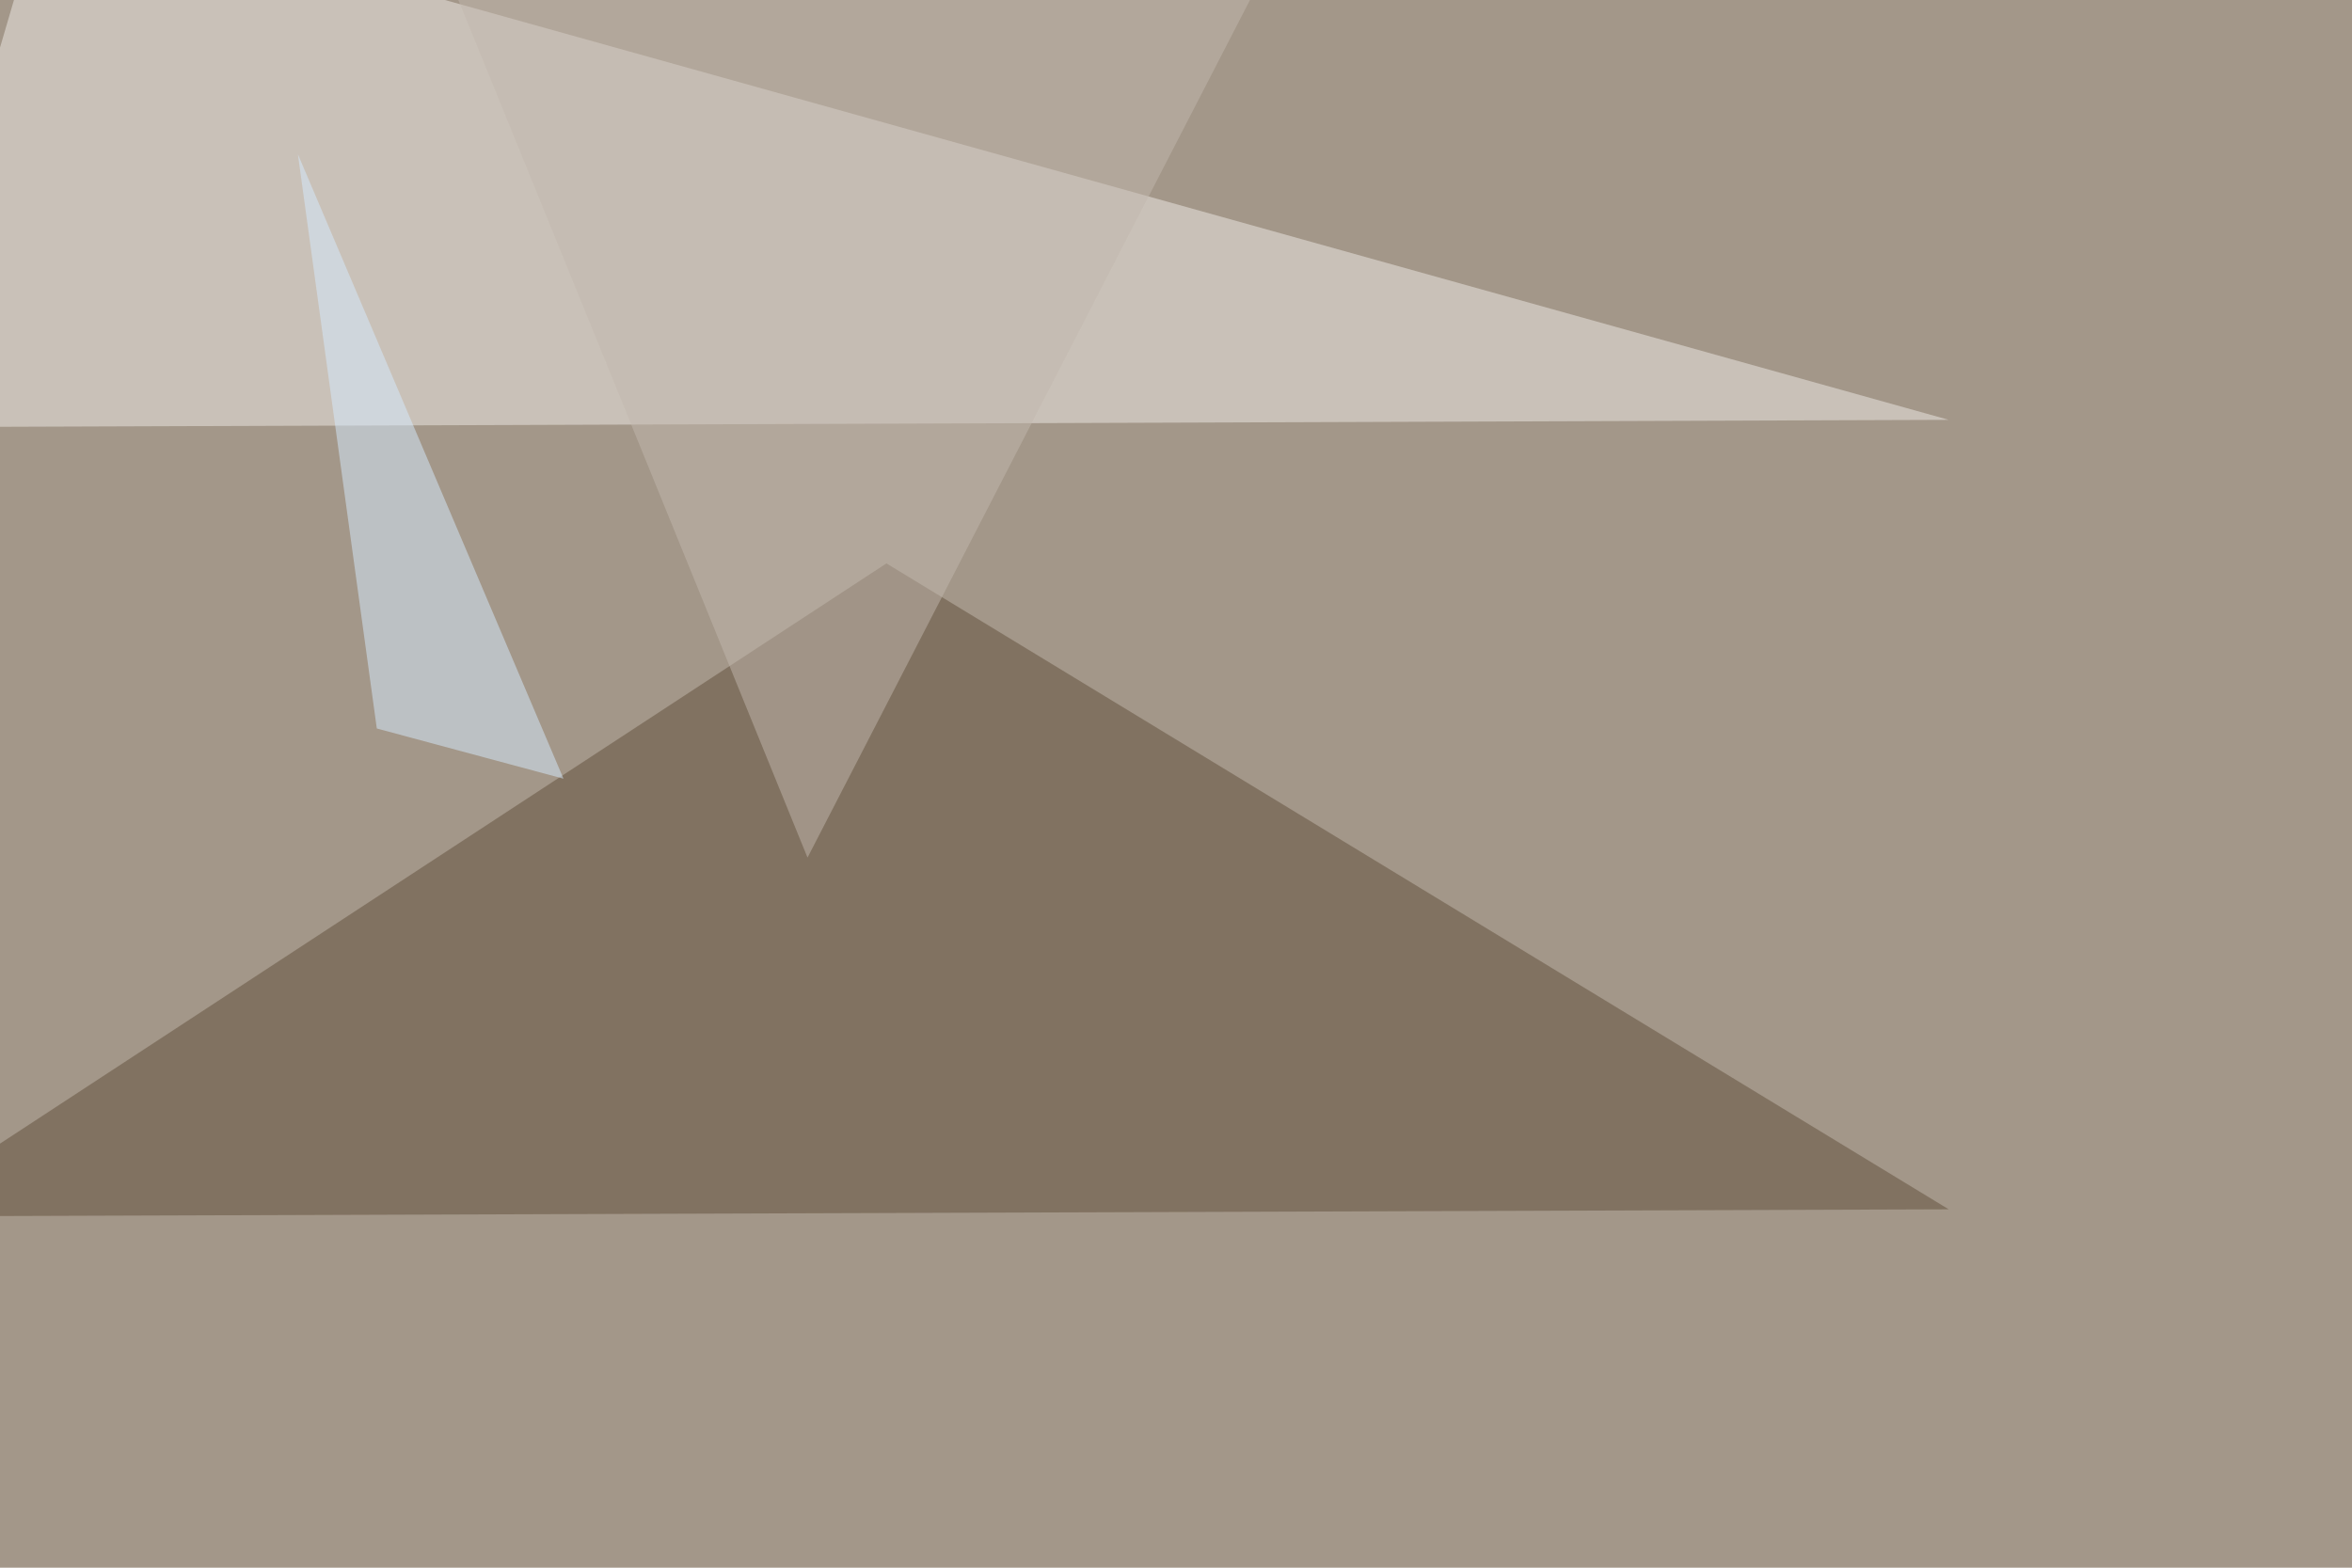
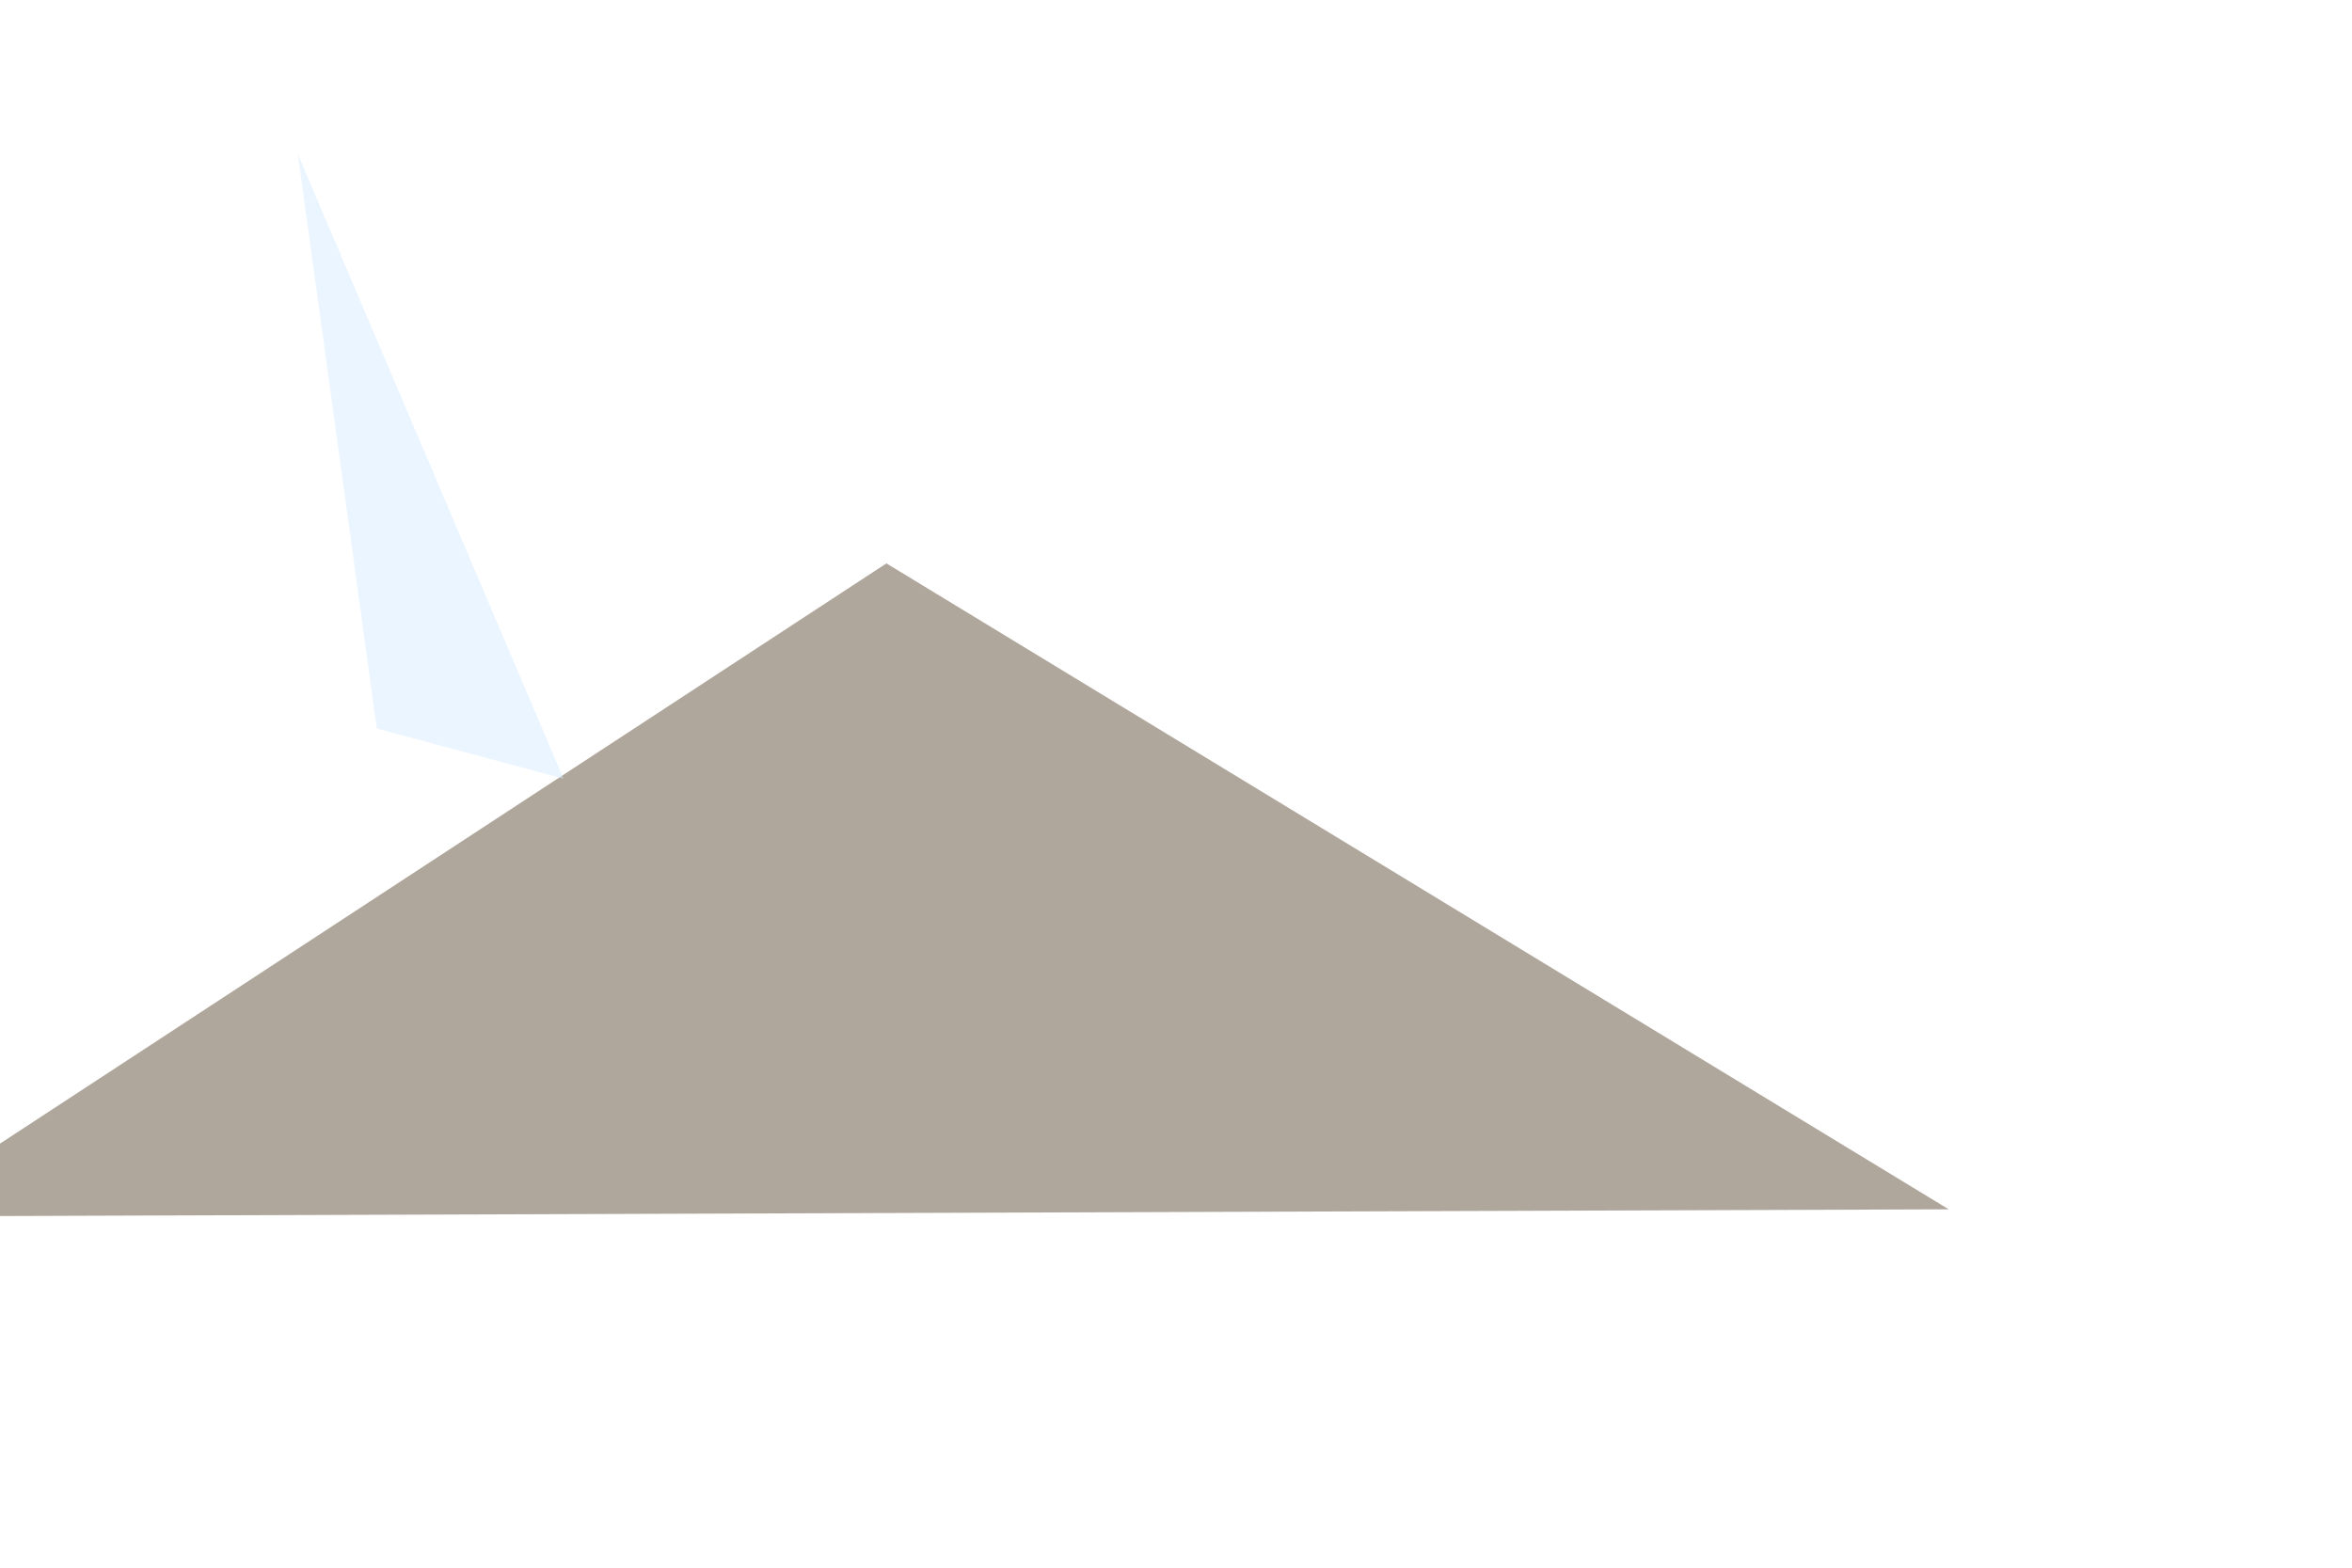
<svg xmlns="http://www.w3.org/2000/svg" width="960" height="640">
  <filter id="a">
    <feGaussianBlur stdDeviation="55" />
  </filter>
-   <rect width="100%" height="100%" fill="#a39789" />
  <g filter="url(#a)">
    <g fill-opacity=".5">
-       <path fill="#f0ede8" d="M19-45.4l776.4 216.8-840.8 3z" />
      <path fill="#614e3a" d="M361.8 230l433.6 263.7-840.8 2.9z" />
      <path fill="#d6edff" d="M230 317.9l-76.2-20.5L121.6 63z" />
-       <path fill="#c2b8ae" d="M517-13.2L168.6-45.4l161 395.5z" />
    </g>
  </g>
</svg>